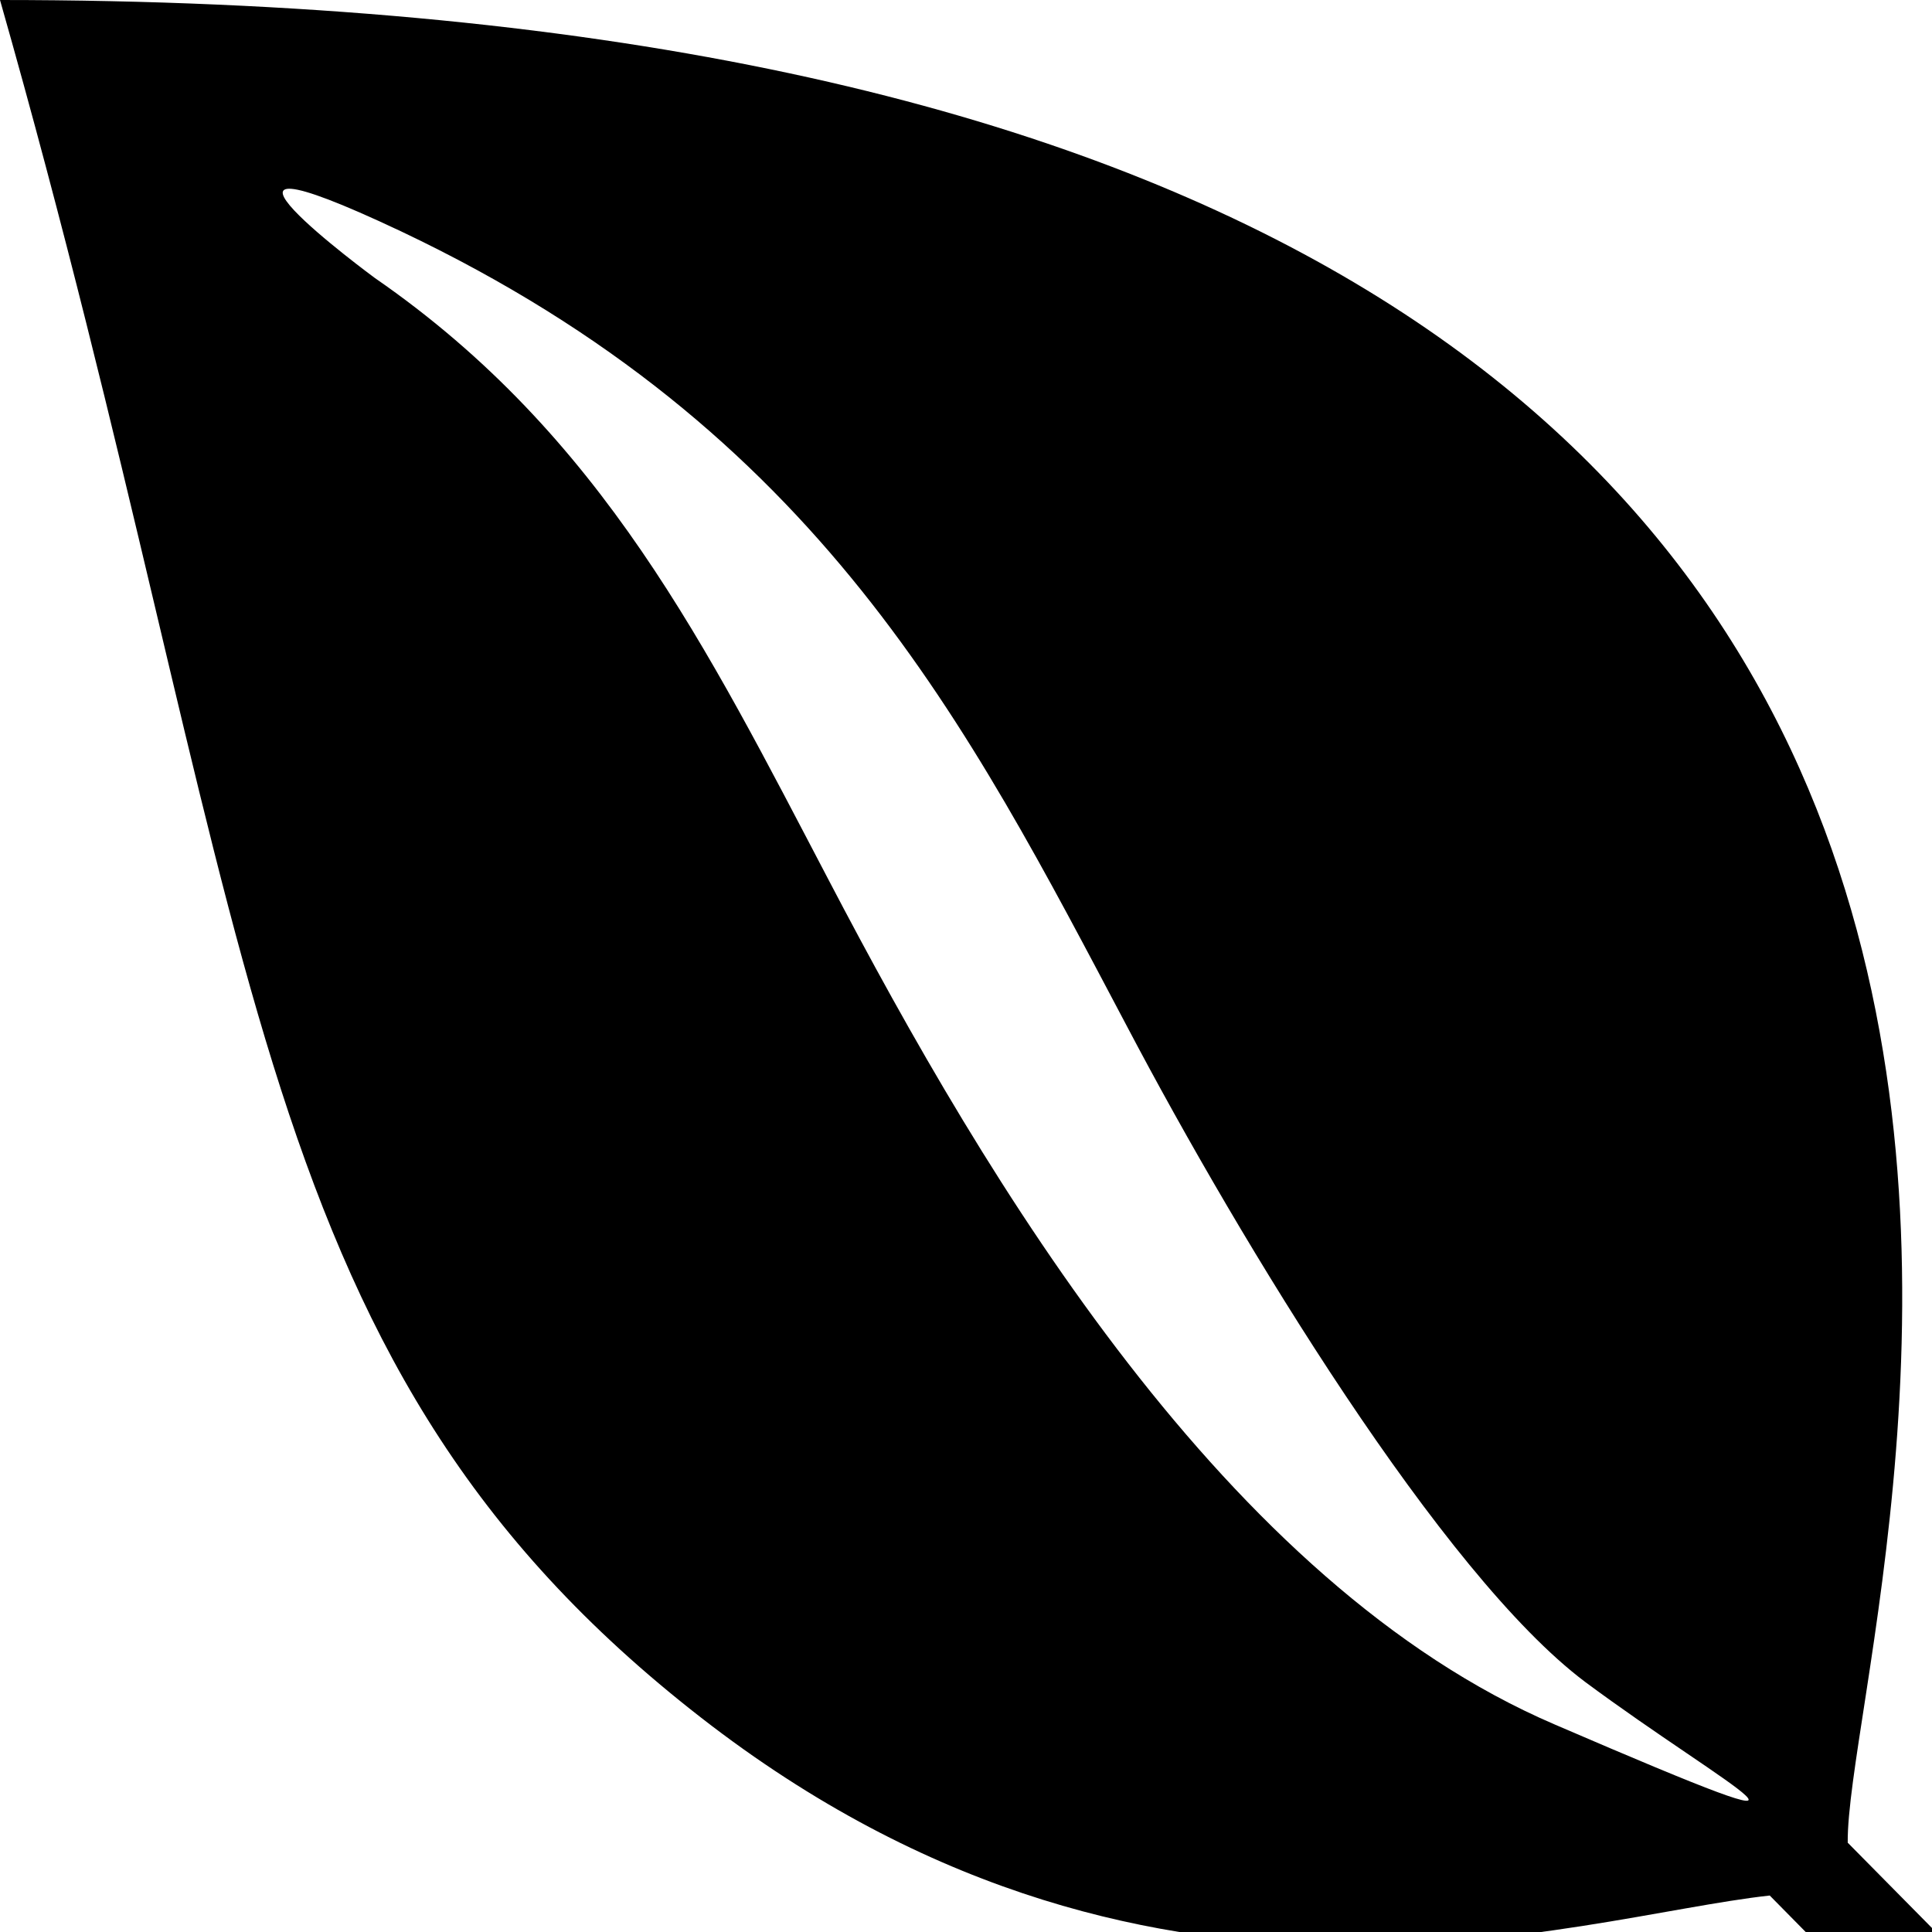
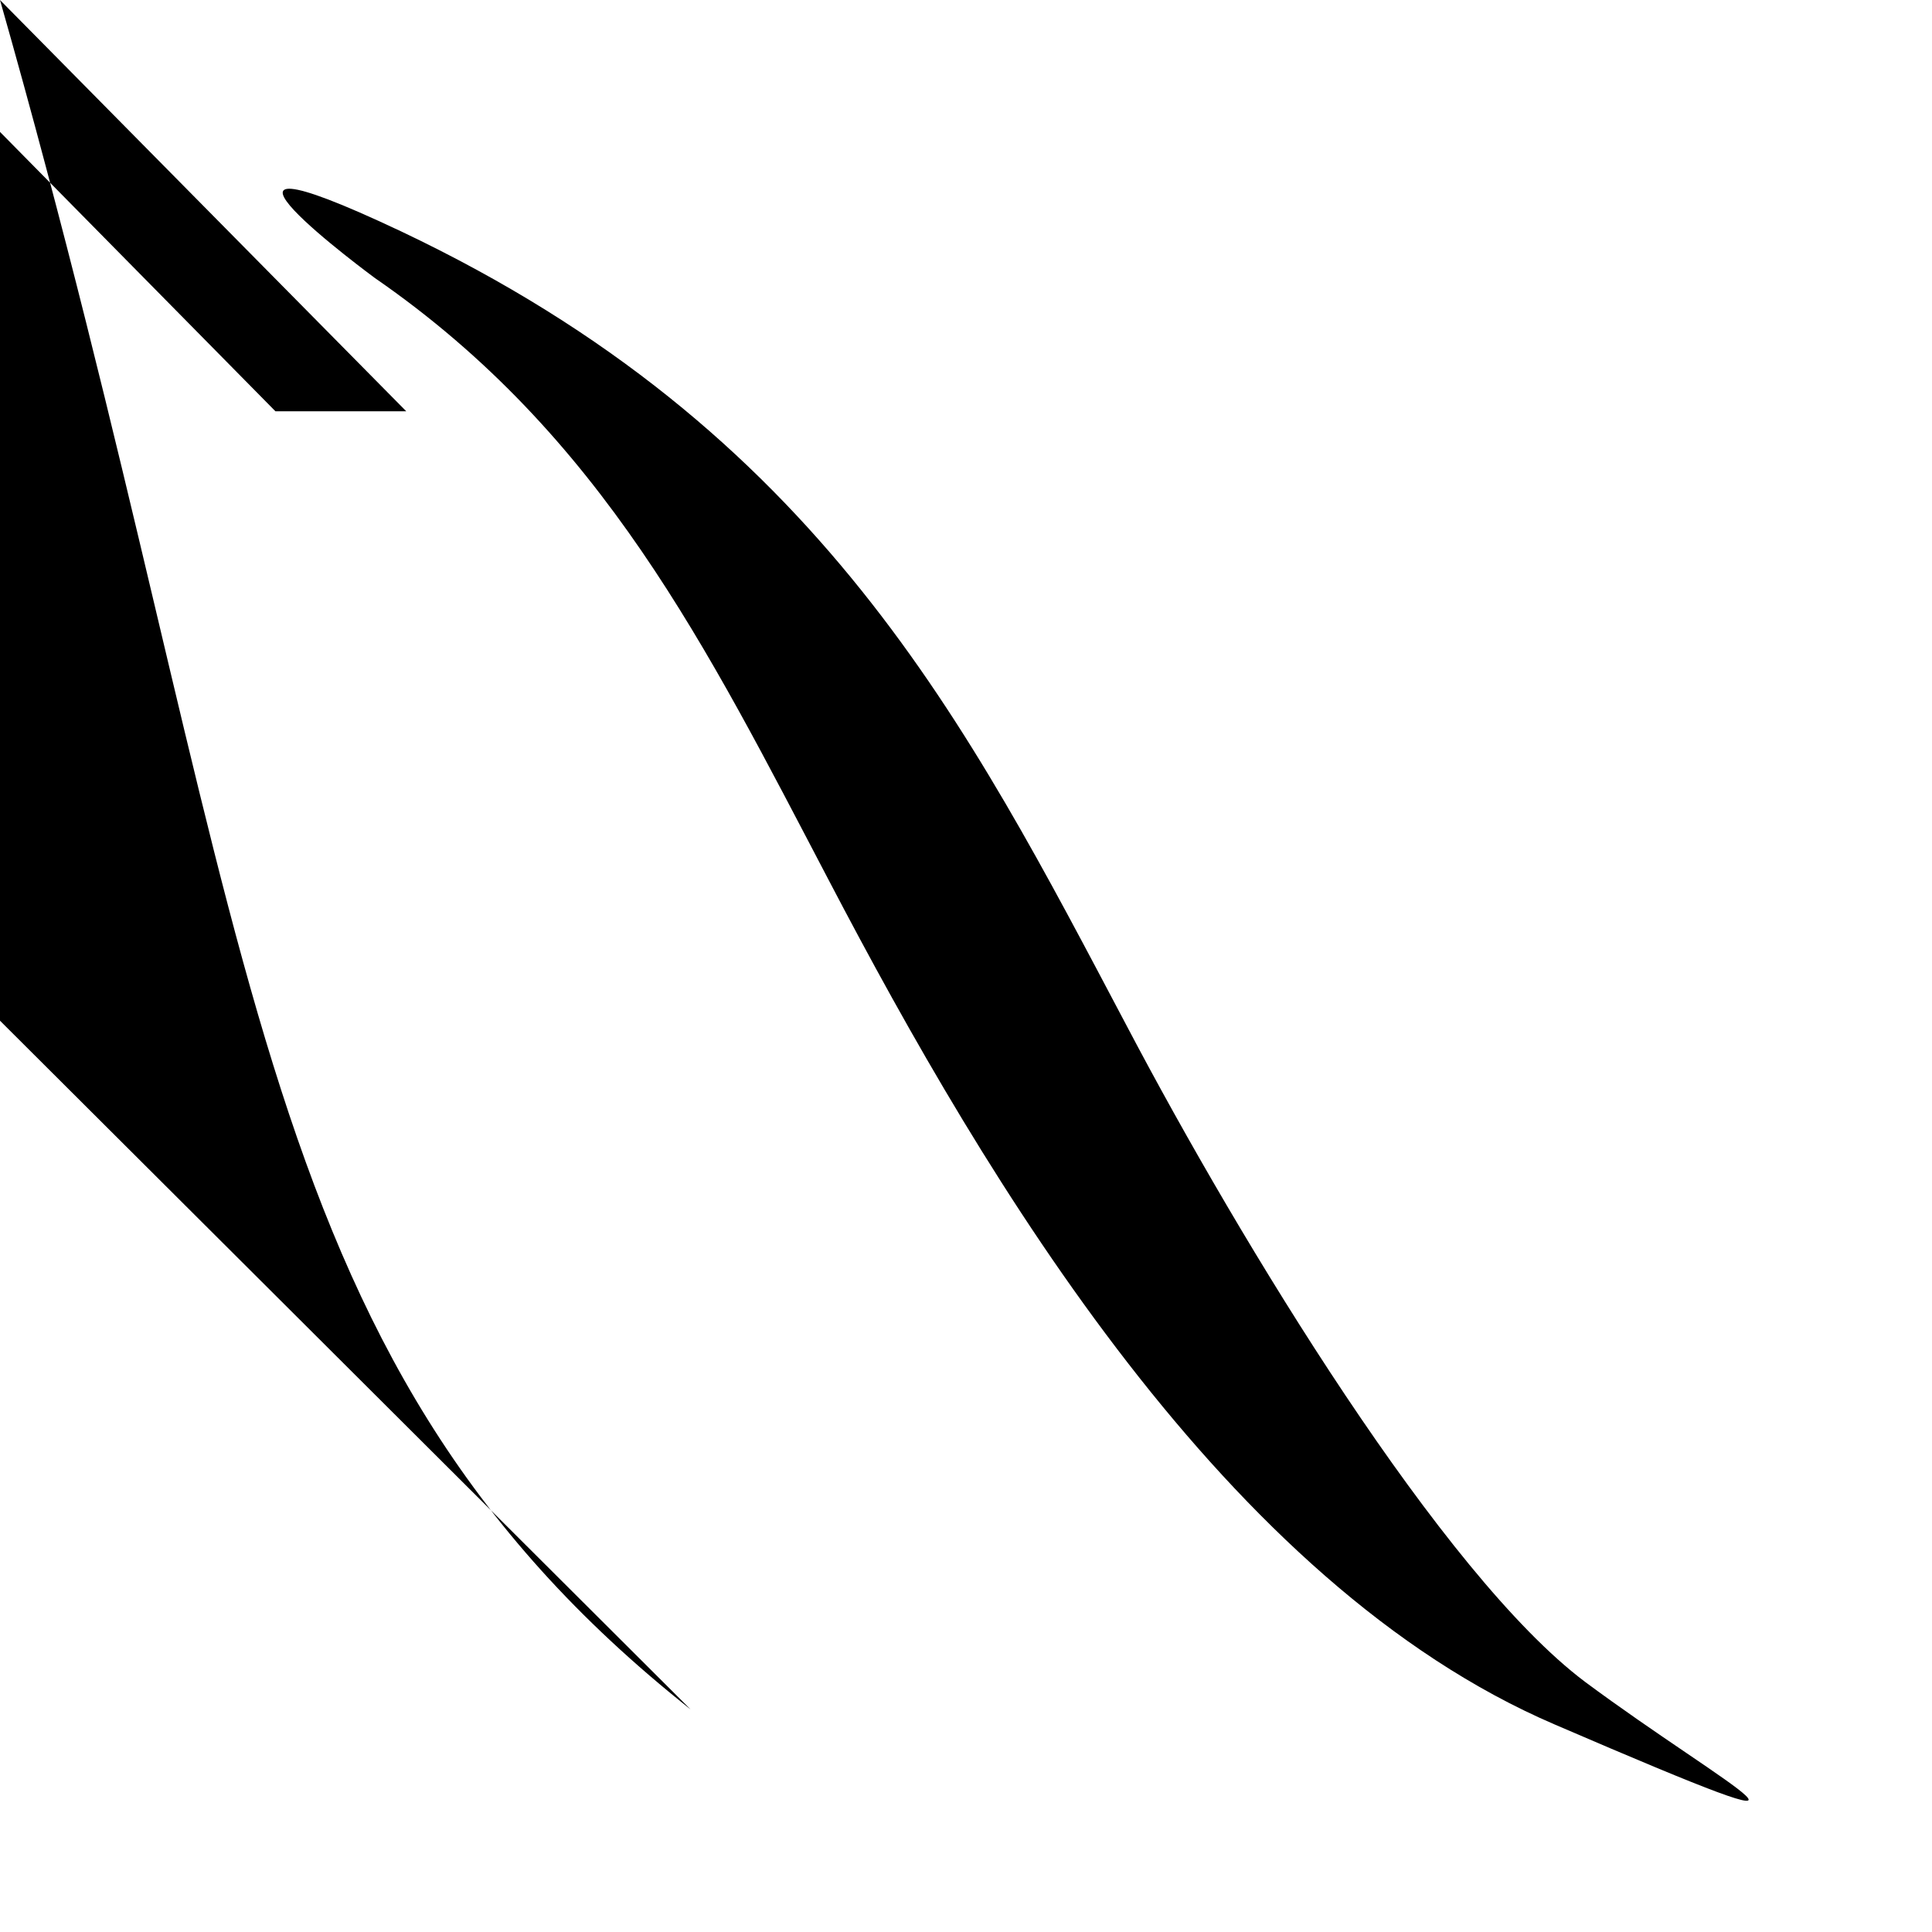
<svg xmlns="http://www.w3.org/2000/svg" width="1536px" height="1536px" version="1.1">
-   <path transform="scale(1, -1) translate(0, -1536)" glyph-name="envira" unicode="" horiz-adv-x="1792" d="M896 720c-127 240 -244 474 -577 632c-199 94 -21 -37 -21 -37c181 -125 264 -294 361 -479c126 -241 316 -559 577 -671c260 -112 137 -50 24 34c-113 85 -273 348 -364 521zM549 177c-361 286 -341 628 -549 1359c1911 0 1467 -1269 1469 -1465l323 -327h-104l-281 285 c-156 -17 -498 -138 -858 148z" />
+   <path transform="scale(1, -1) translate(0, -1536)" glyph-name="envira" unicode="" horiz-adv-x="1792" d="M896 720c-127 240 -244 474 -577 632c-199 94 -21 -37 -21 -37c181 -125 264 -294 361 -479c126 -241 316 -559 577 -671c260 -112 137 -50 24 34c-113 85 -273 348 -364 521zM549 177c-361 286 -341 628 -549 1359l323 -327h-104l-281 285 c-156 -17 -498 -138 -858 148z" />
</svg>